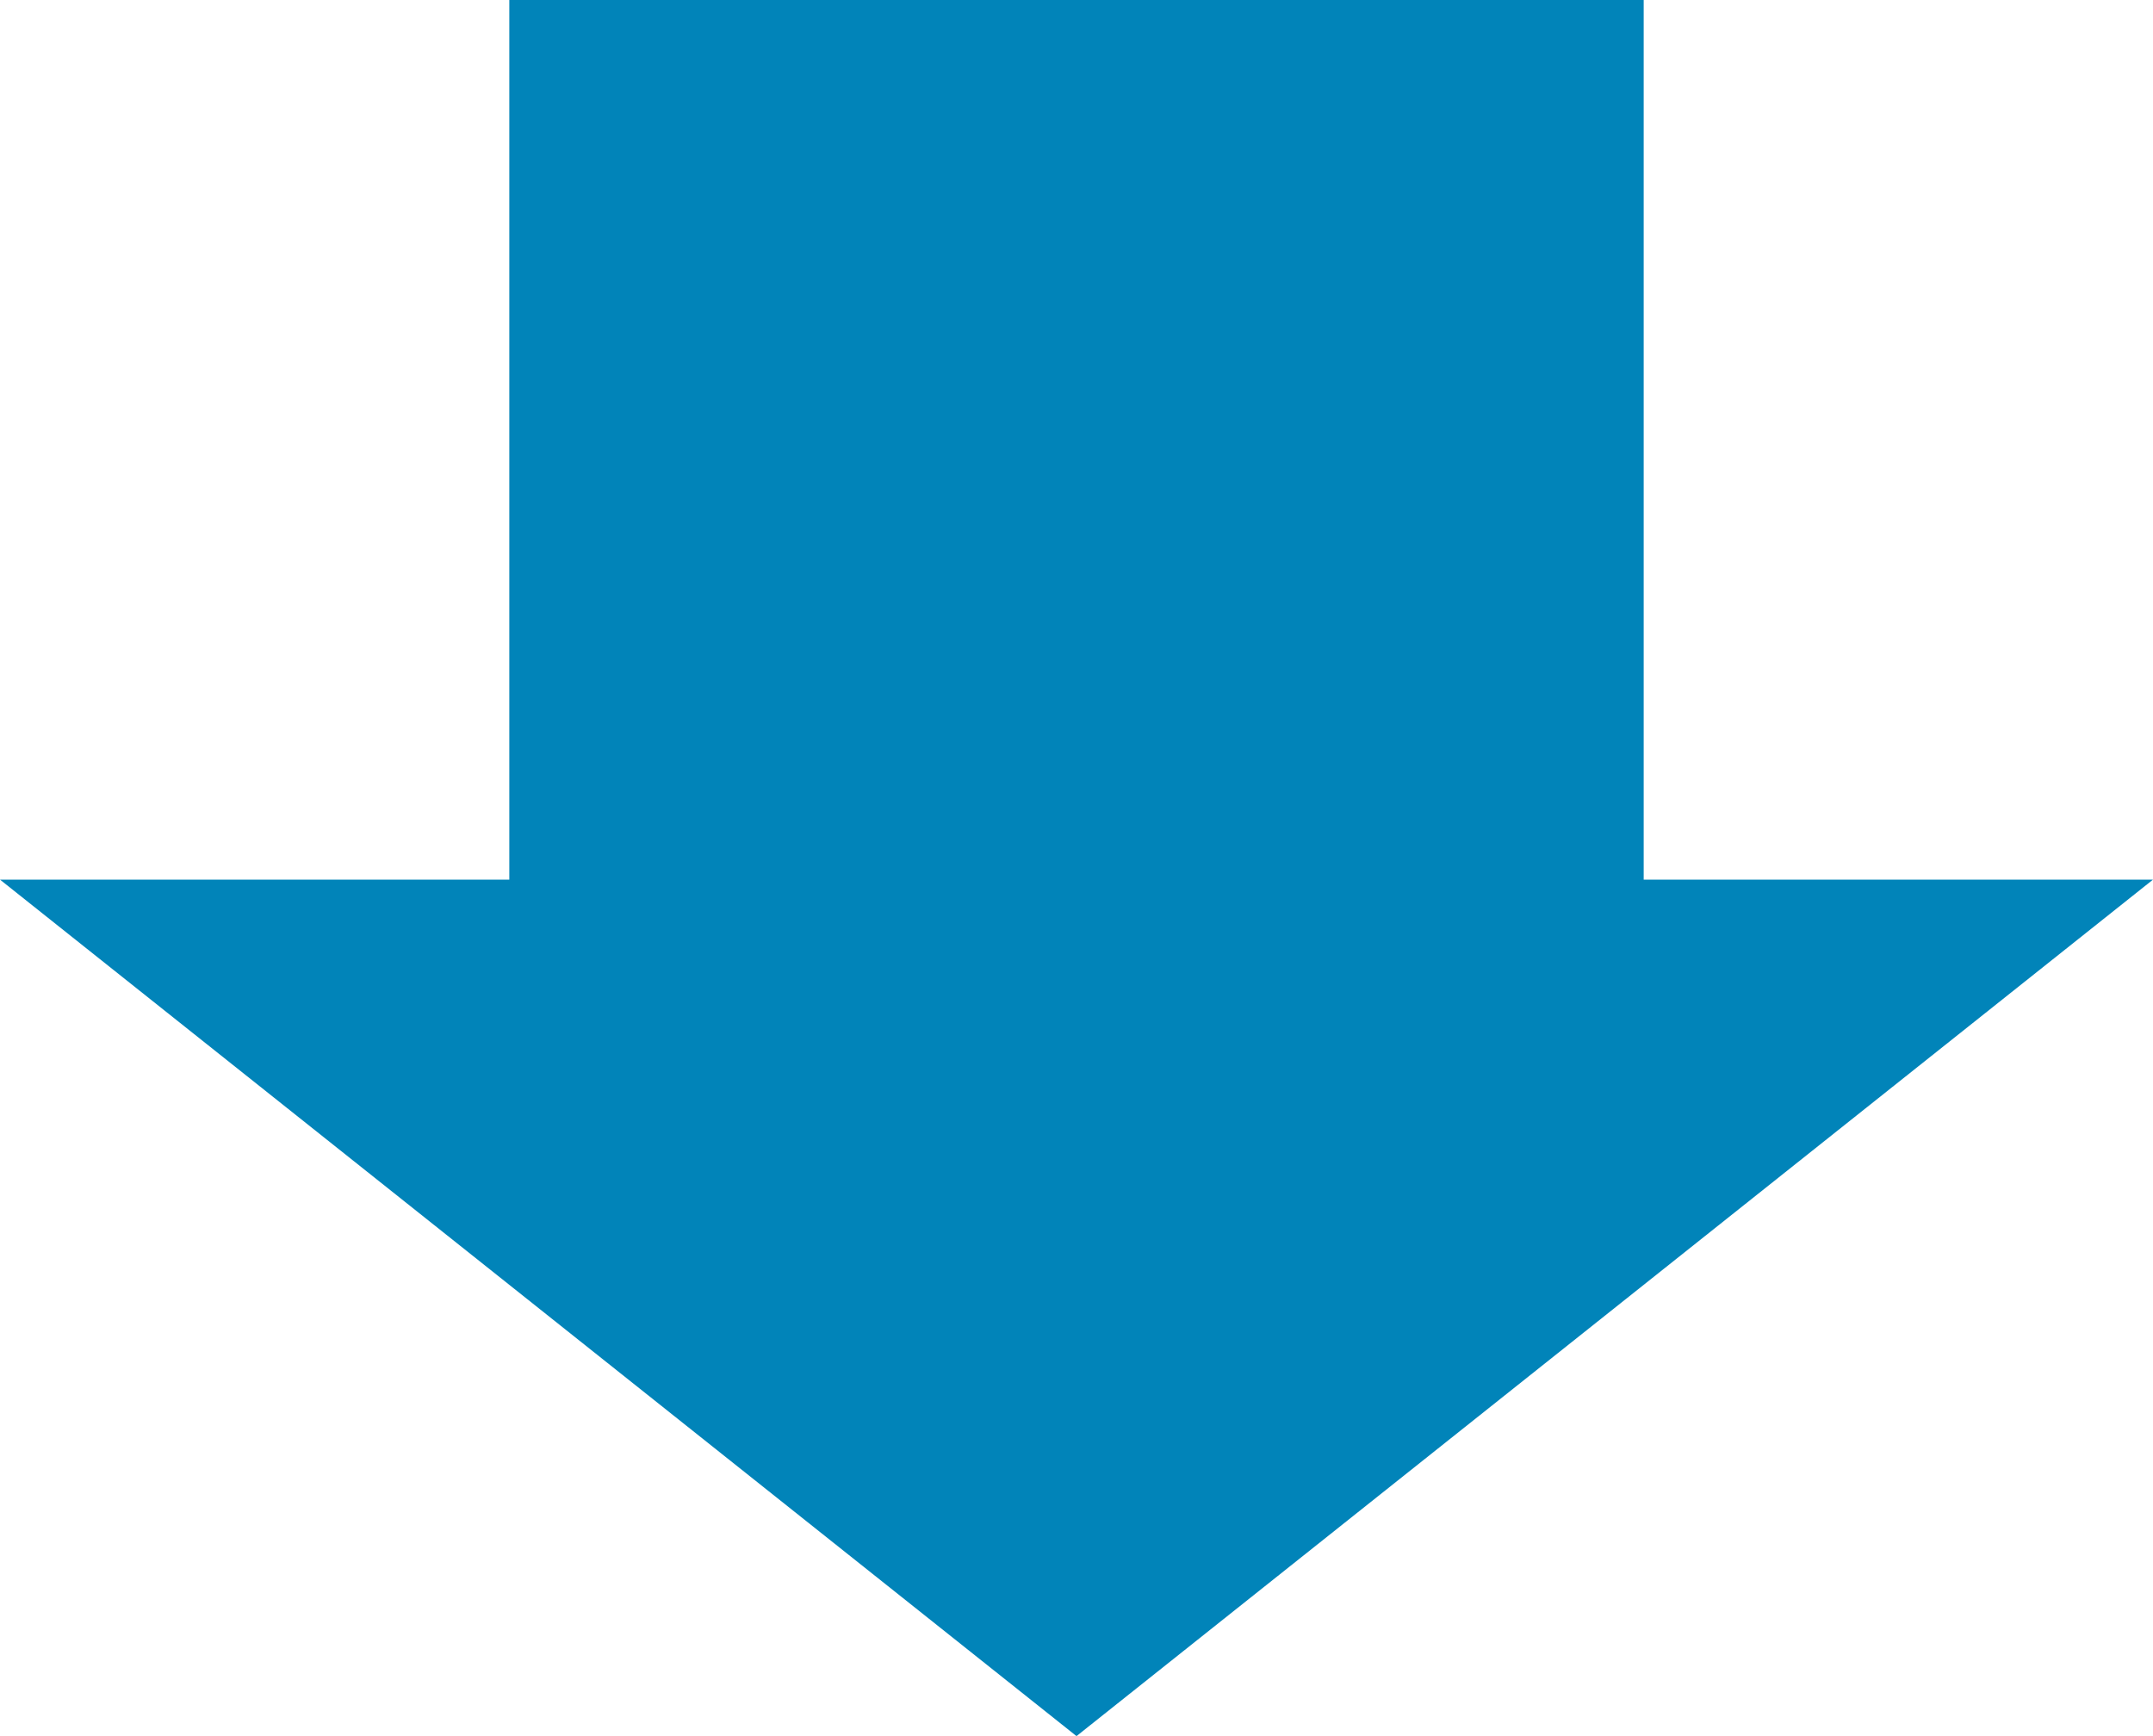
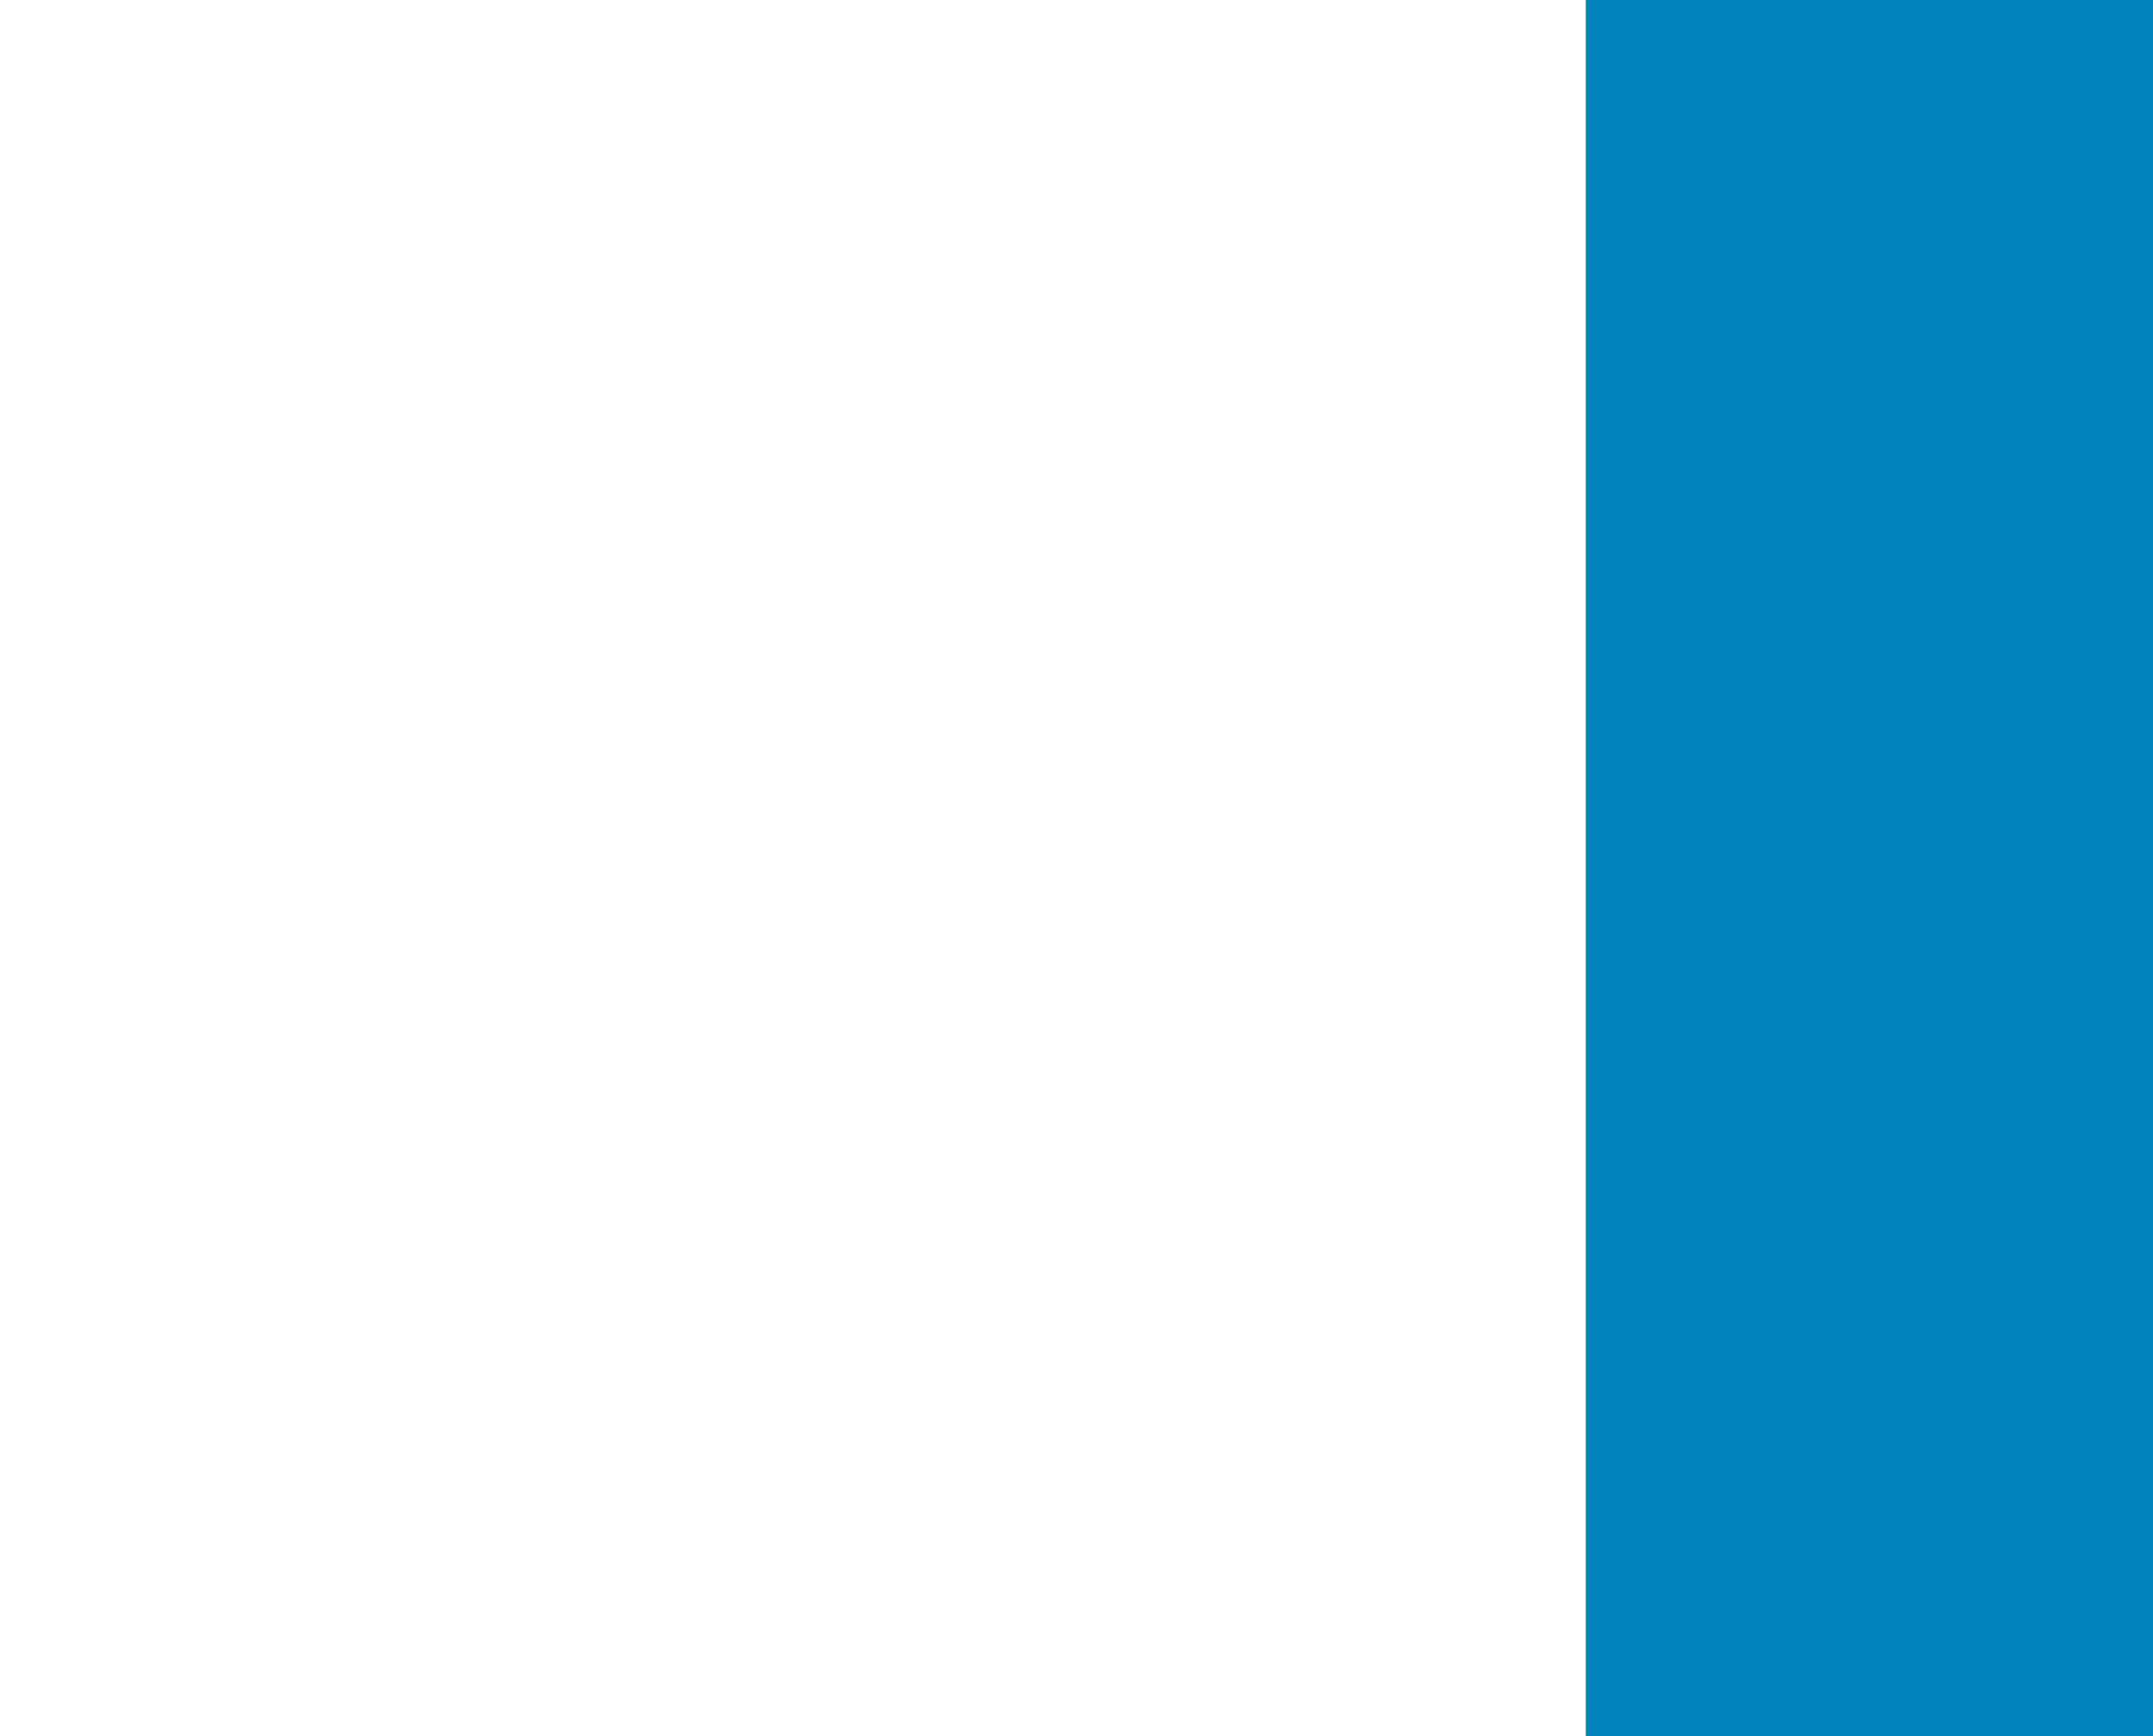
<svg xmlns="http://www.w3.org/2000/svg" width="93" height="75.001" viewBox="0 0 93 75.001">
-   <path id="前面オブジェクトで型抜き_2" data-name="前面オブジェクトで型抜き 2" d="M190.5,232h0L144,195h22V157h49v38h22l-46.5,37Z" transform="translate(-144 -157)" fill="#0184b9" />
+   <path id="前面オブジェクトで型抜き_2" data-name="前面オブジェクトで型抜き 2" d="M190.5,232h0h22V157h49v38h22l-46.5,37Z" transform="translate(-144 -157)" fill="#0184b9" />
</svg>